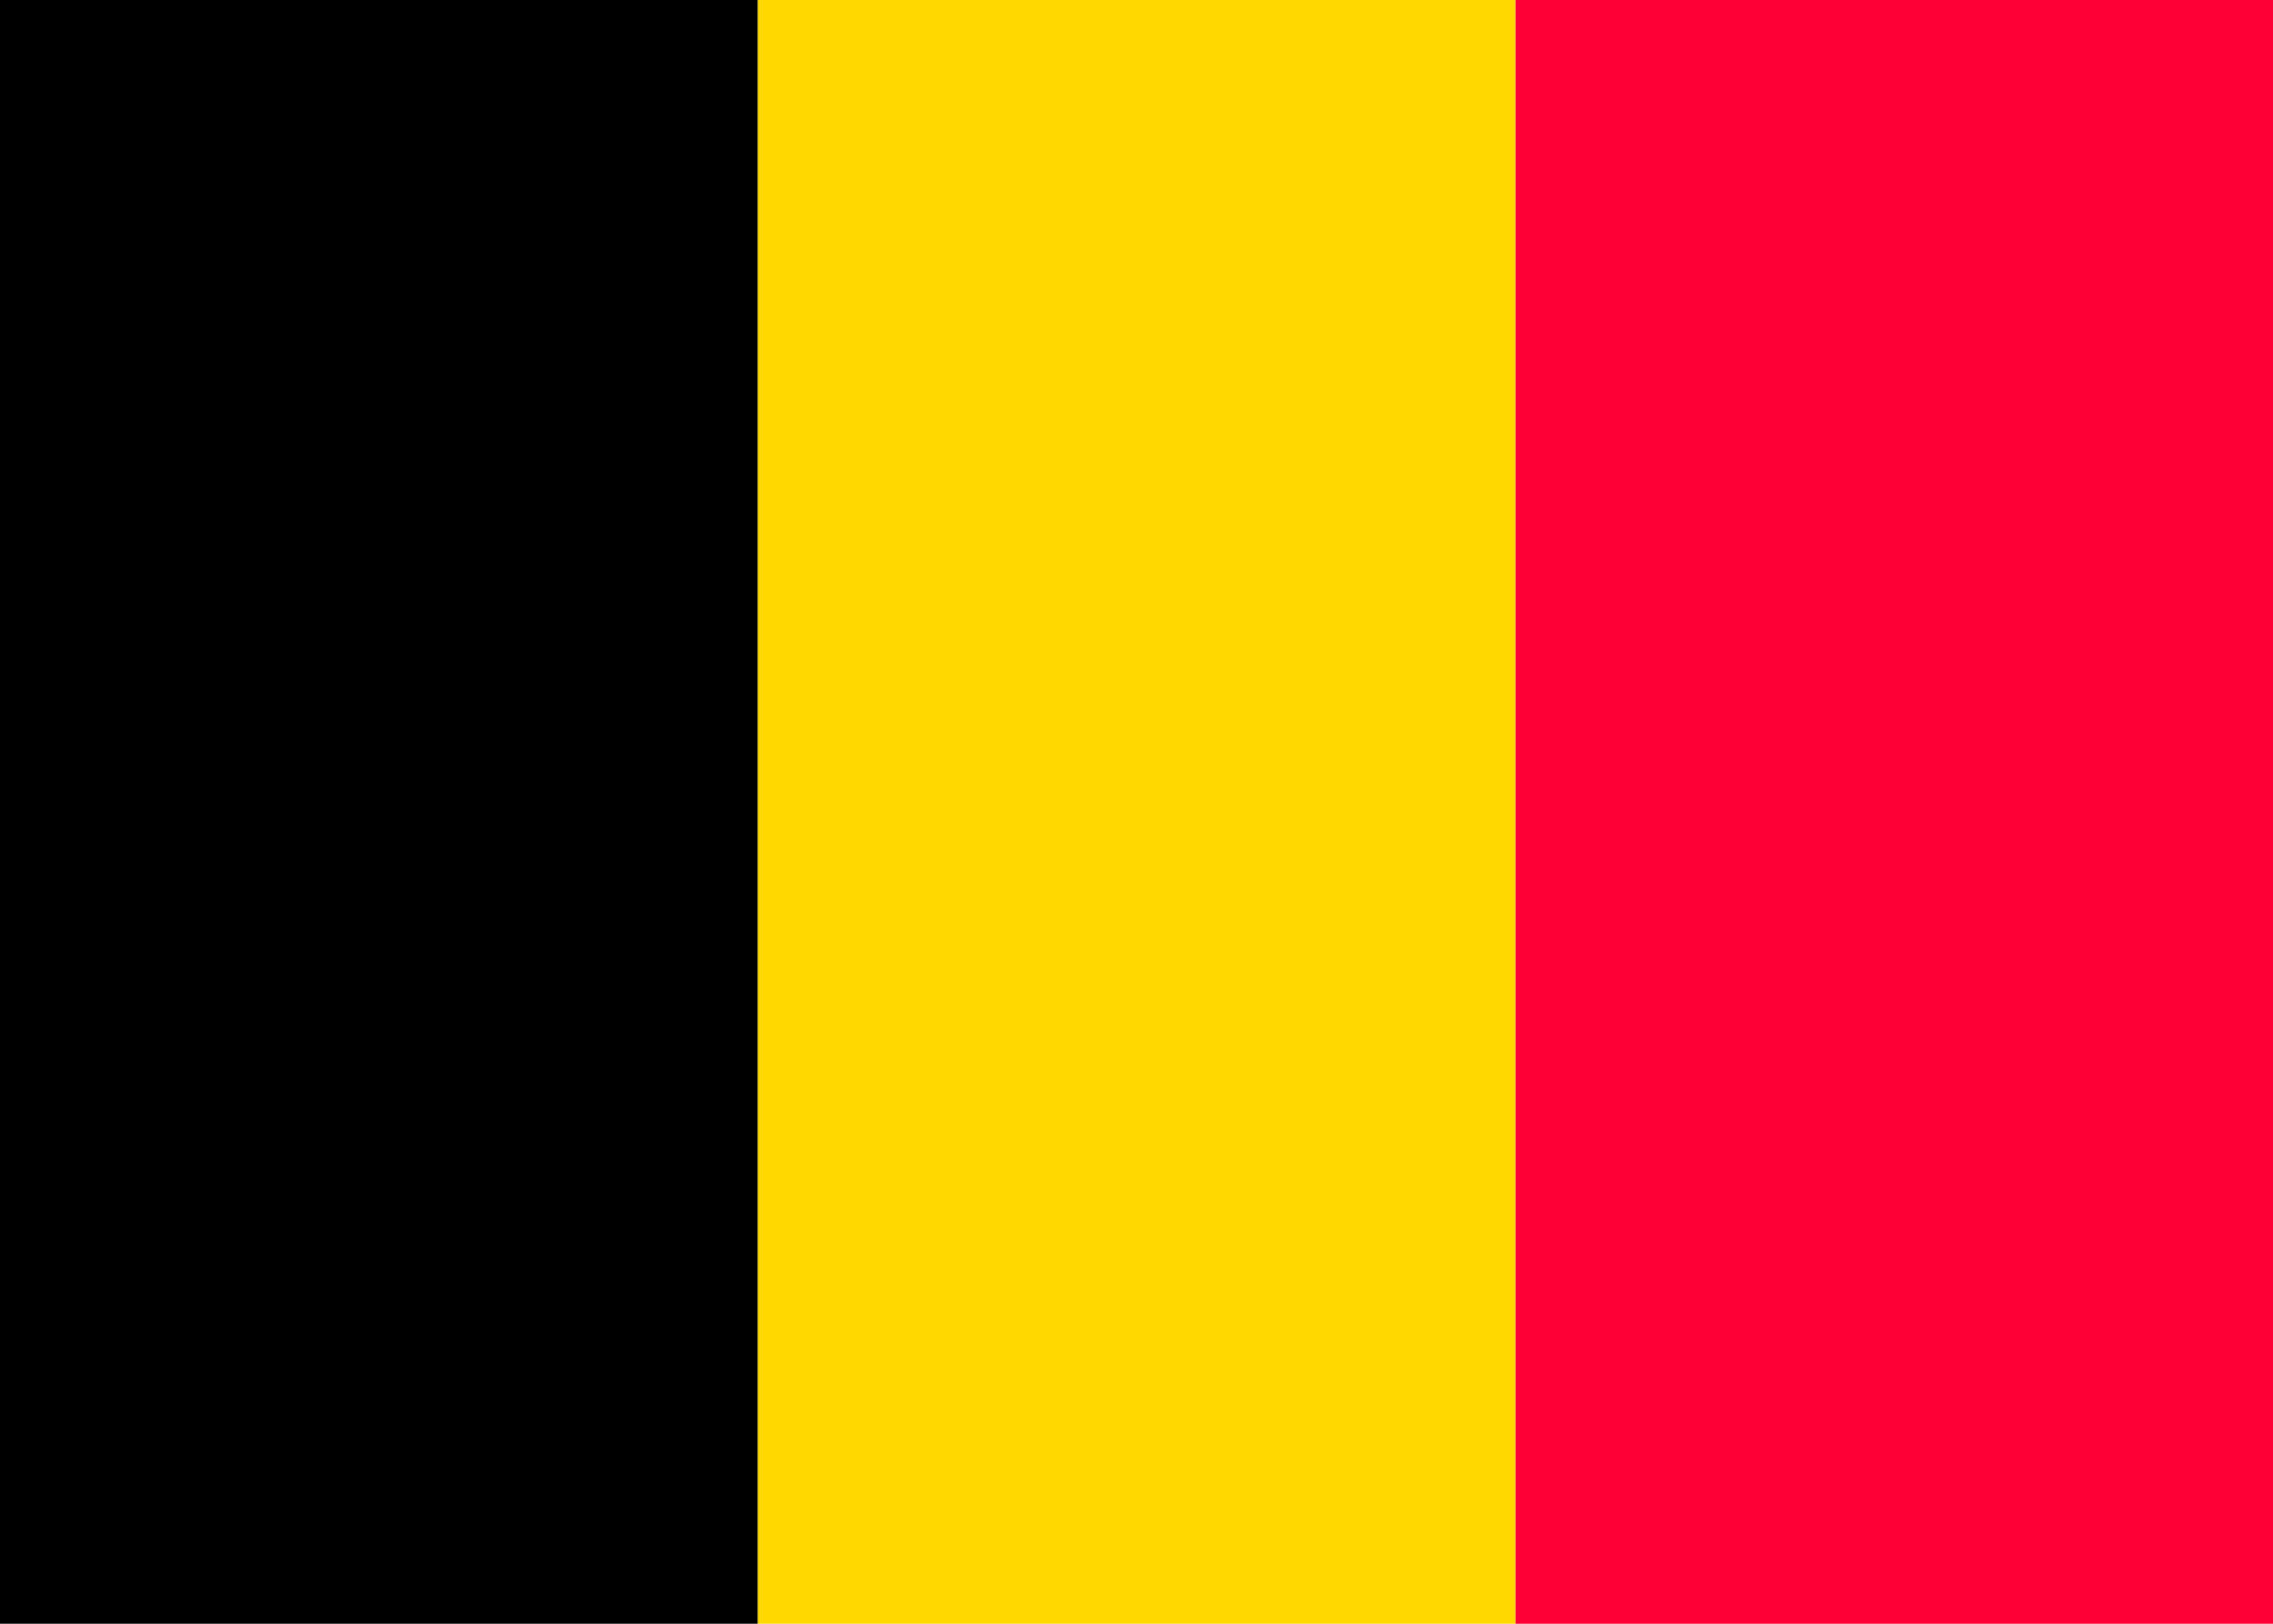
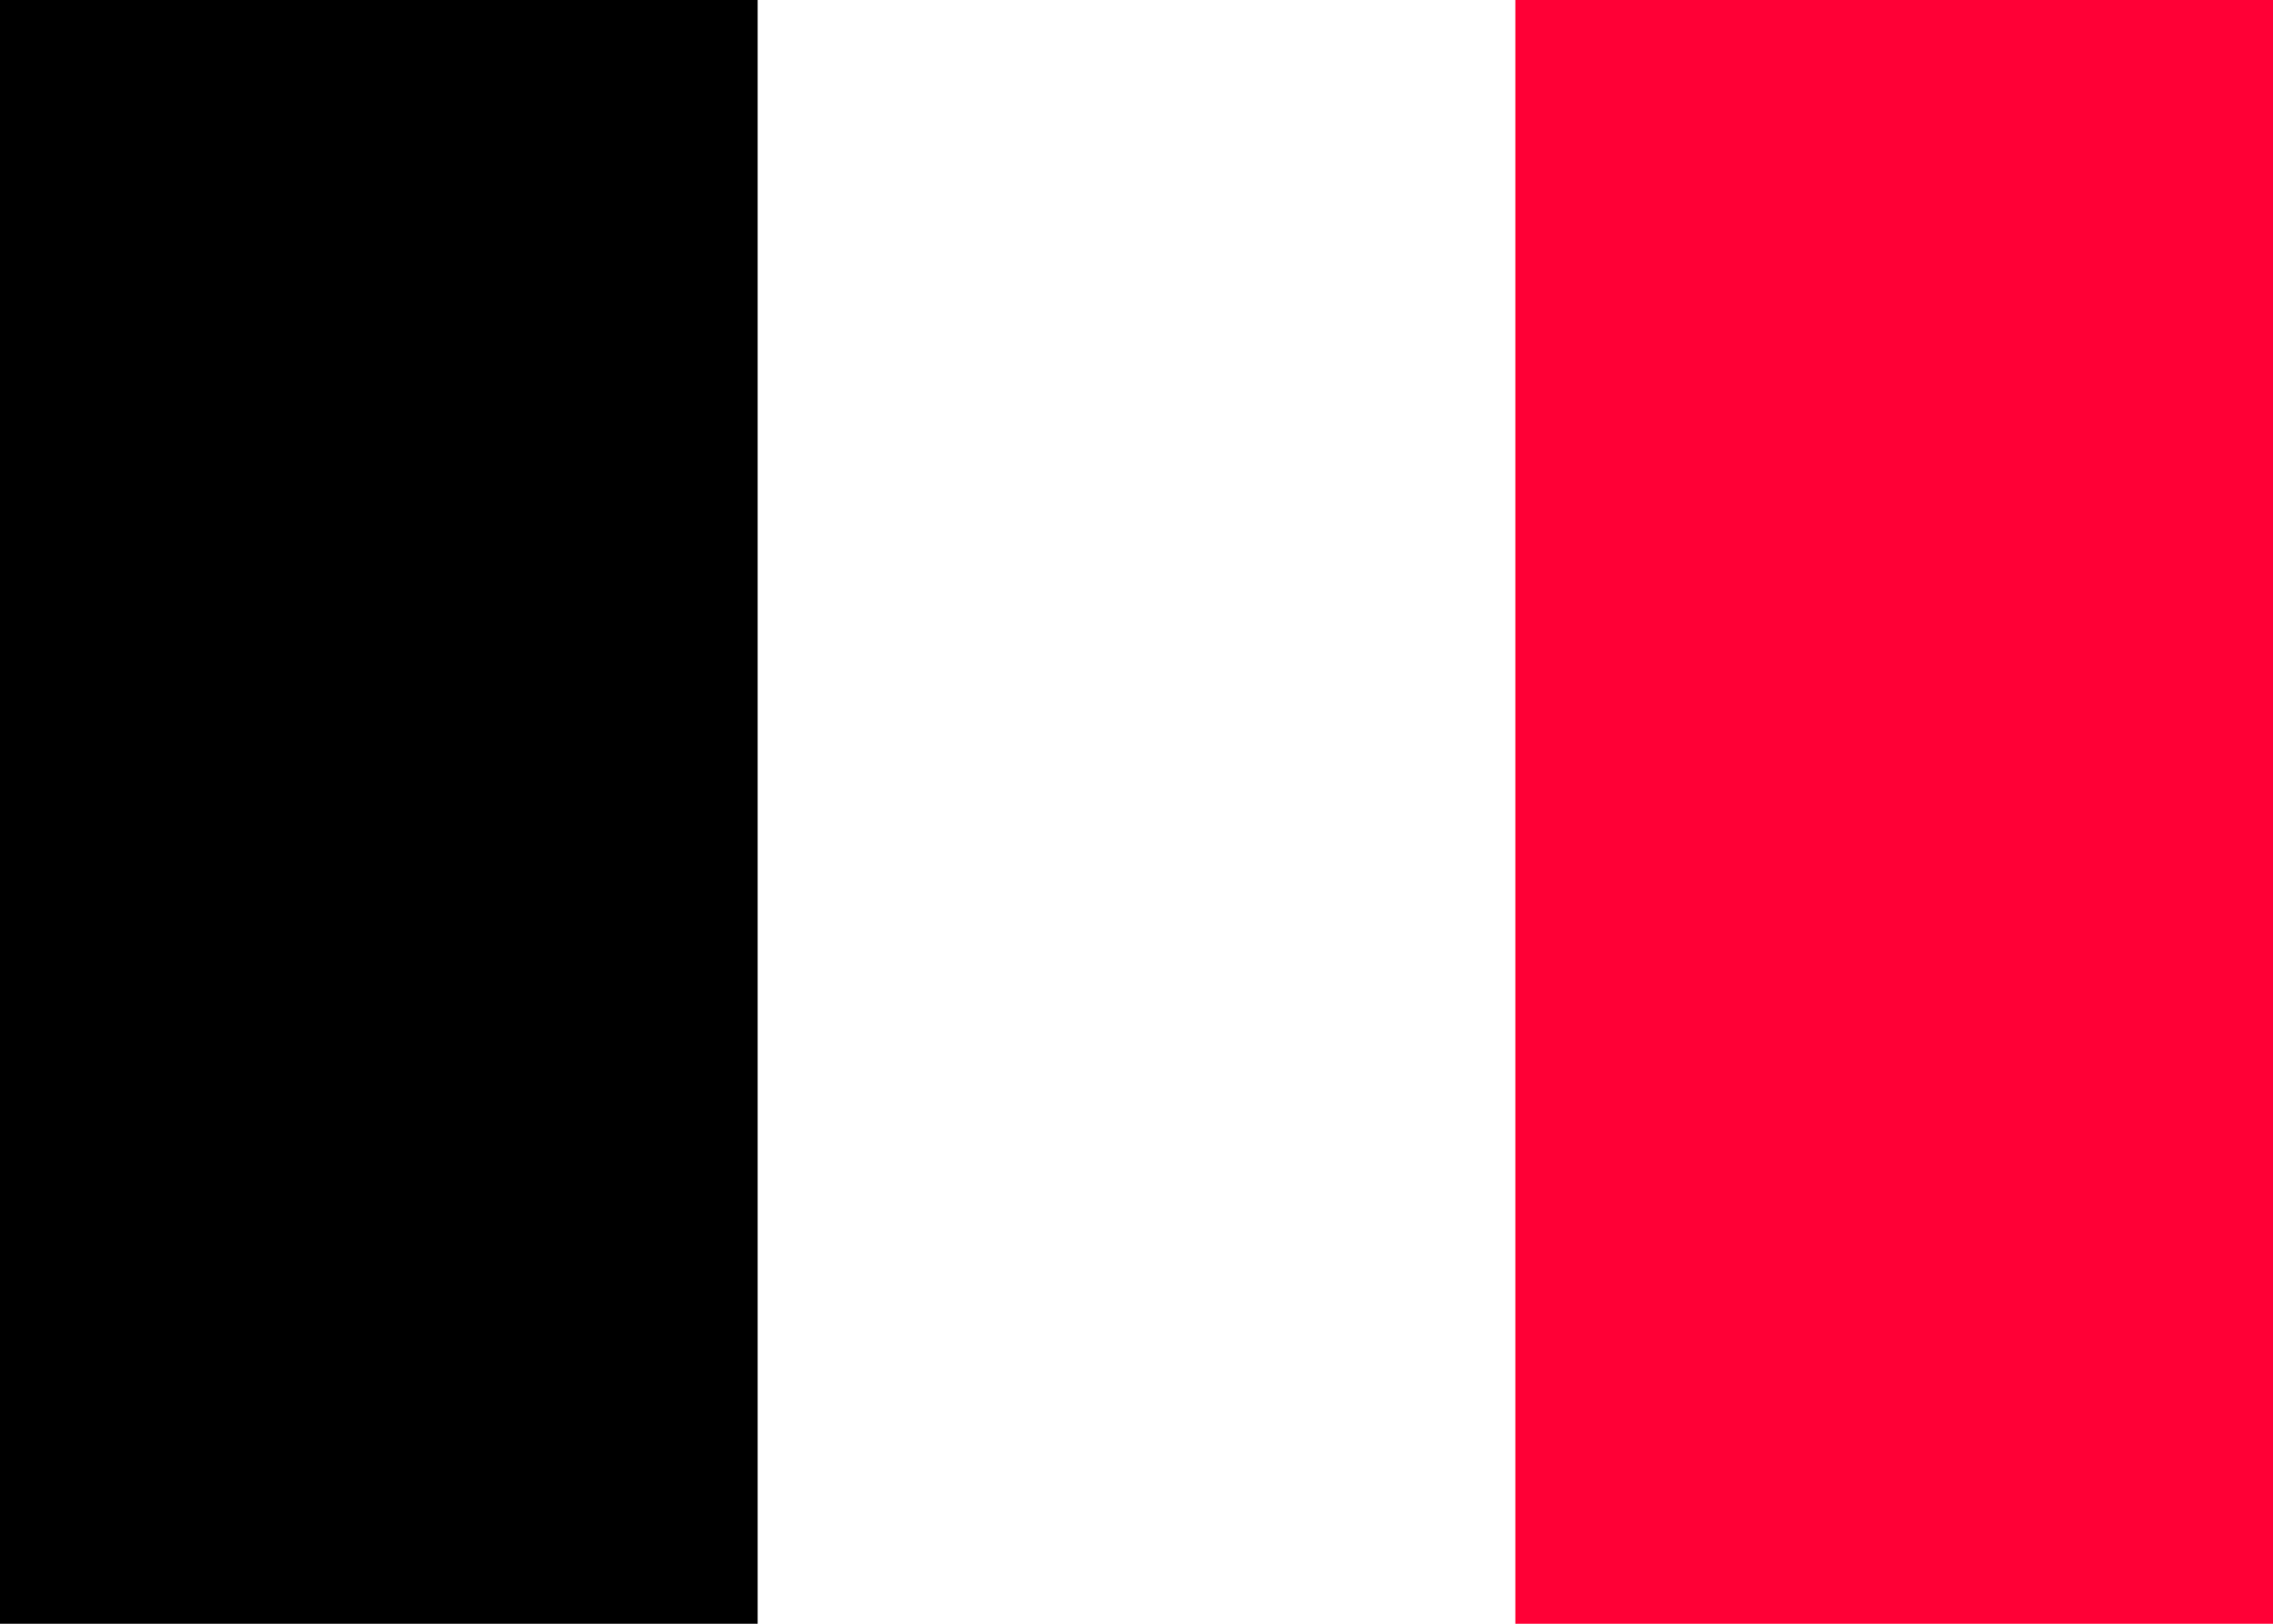
<svg xmlns="http://www.w3.org/2000/svg" id="_Шар_2" data-name="Шар_2" viewBox="0 0 323.877 231.341">
  <defs>
    <style>
      .cls-1 {
        fill: #ffd800;
      }

      .cls-2 {
        fill: #ff0036;
      }
    </style>
  </defs>
  <g id="_Шар_1-2" data-name="Шар_1">
    <g>
      <rect class="cls-2" x="154.227" y="61.691" width="231.341" height="107.959" transform="translate(385.568 -154.227) rotate(90)" />
-       <rect class="cls-1" x="46.268" y="61.691" width="231.341" height="107.959" transform="translate(277.609 -46.268) rotate(90)" />
      <rect x="-61.691" y="61.691" width="231.341" height="107.959" transform="translate(169.65 61.691) rotate(90)" />
    </g>
  </g>
</svg>